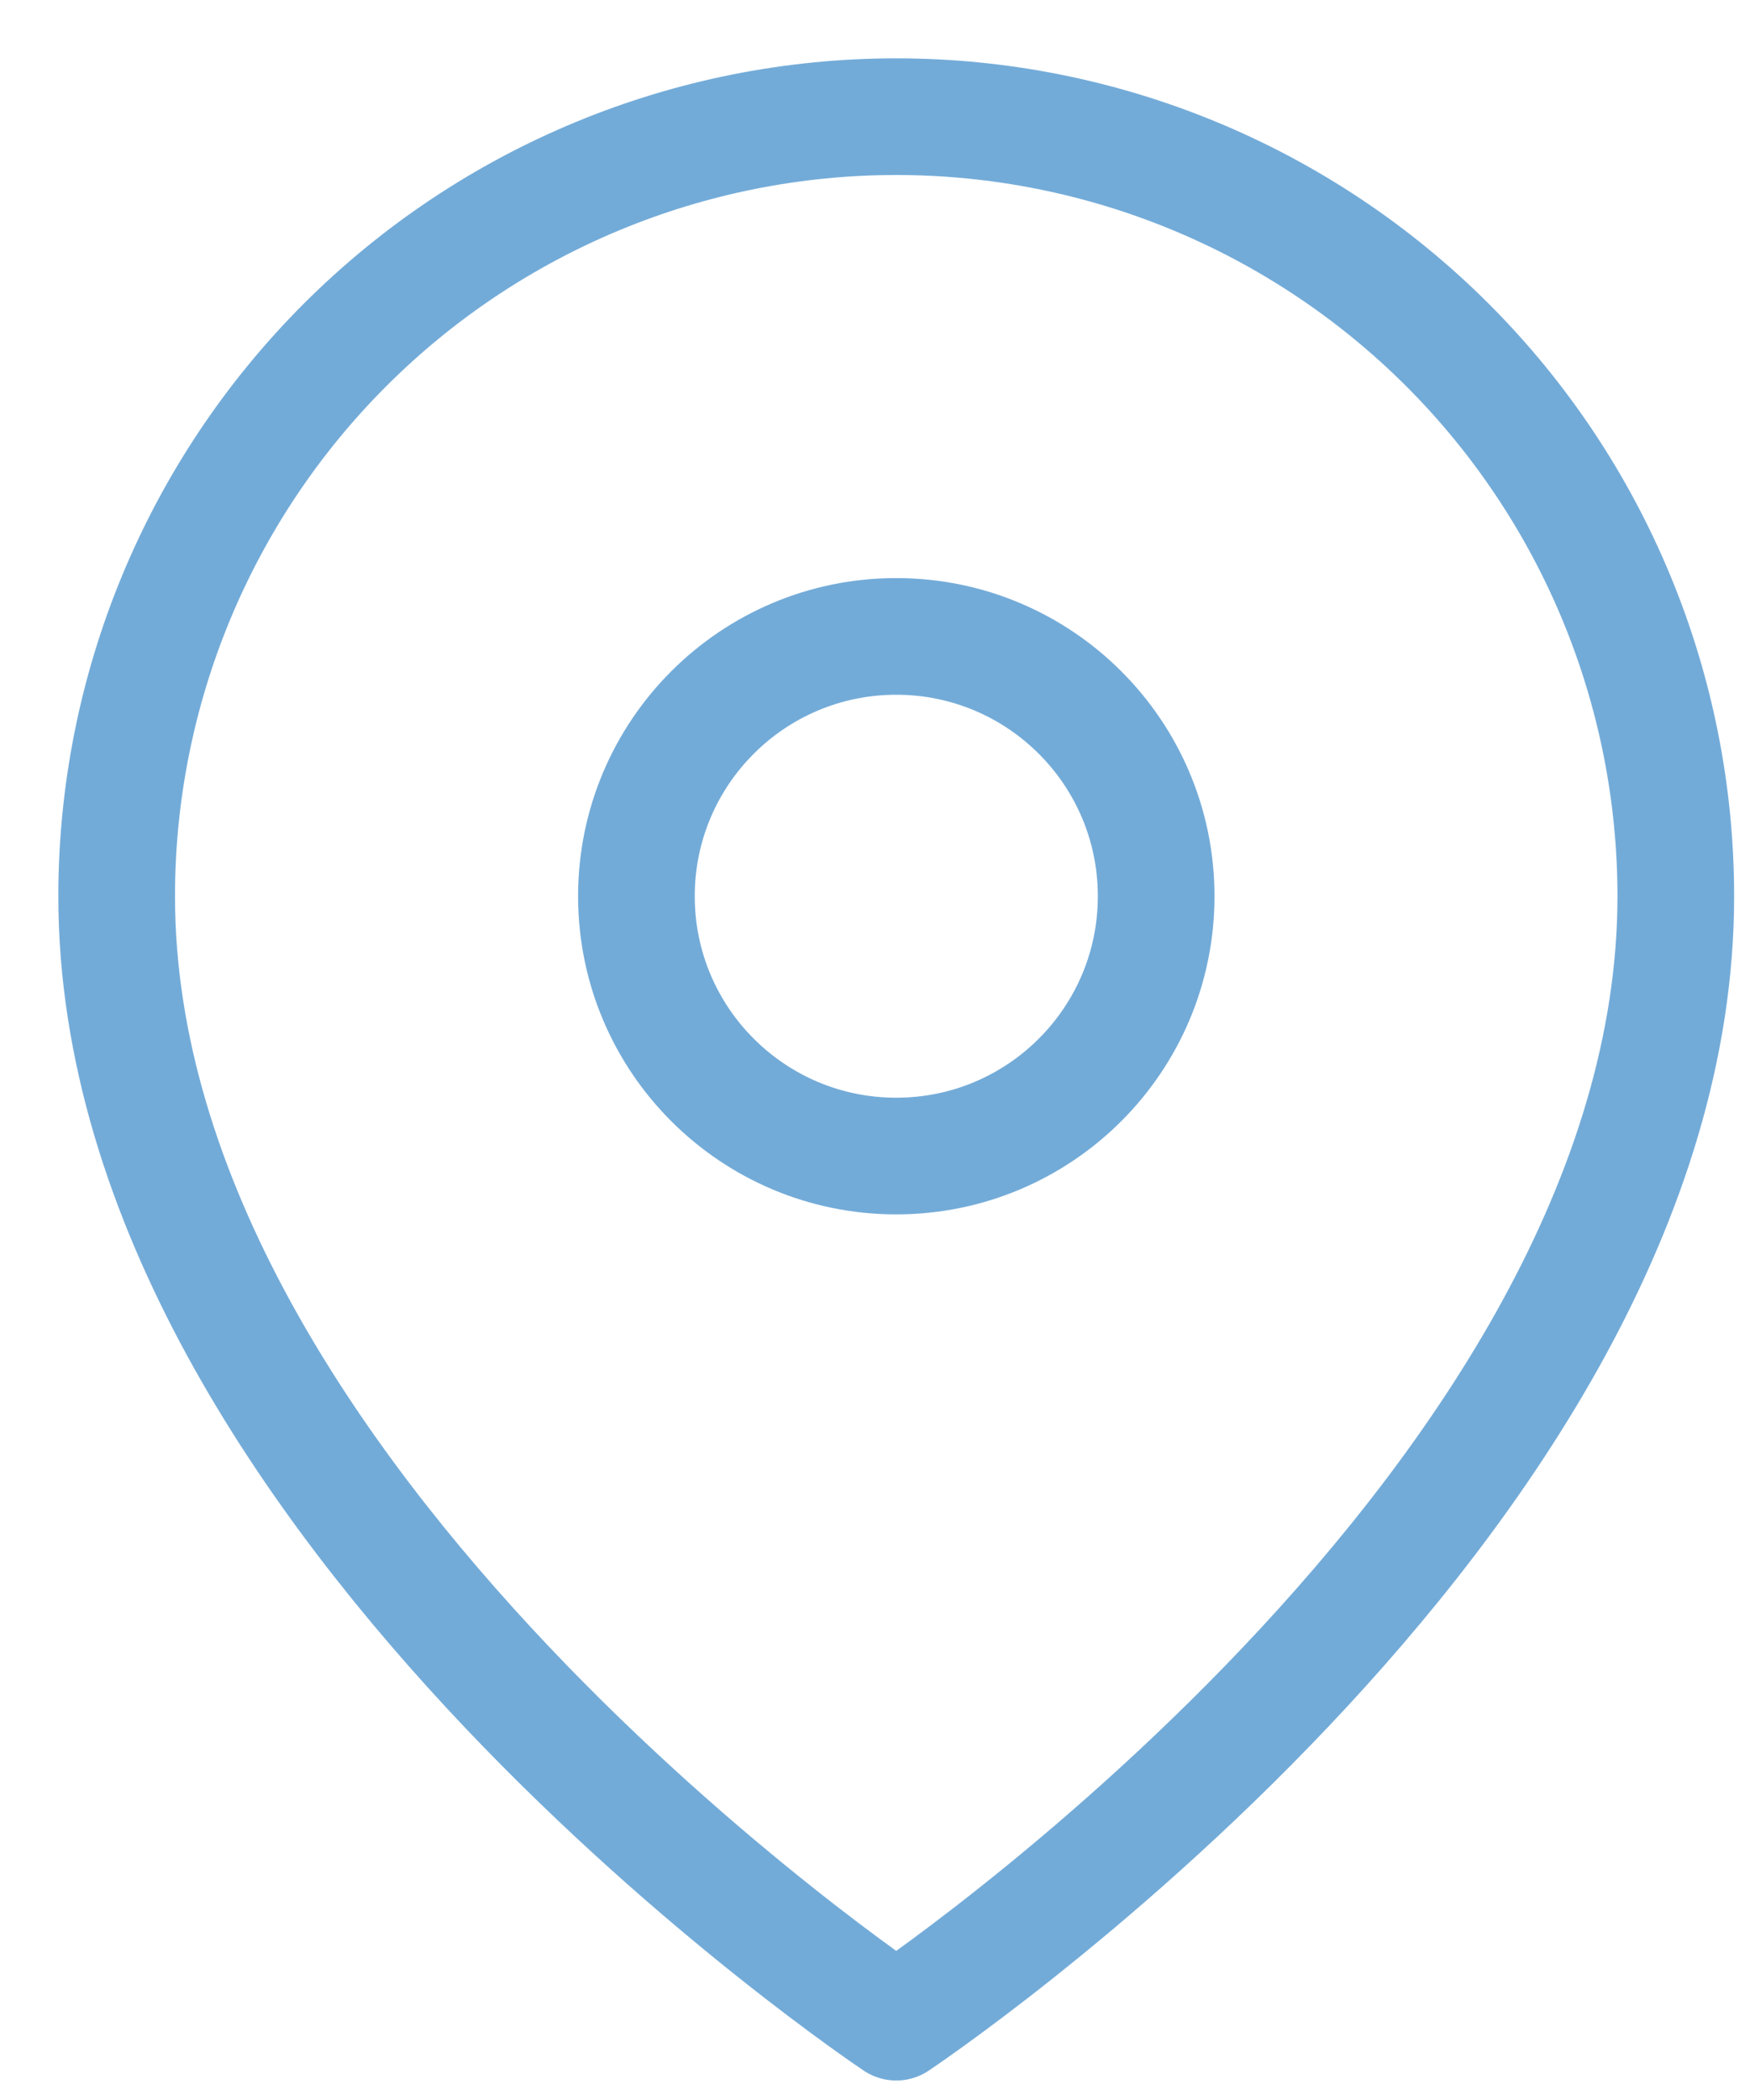
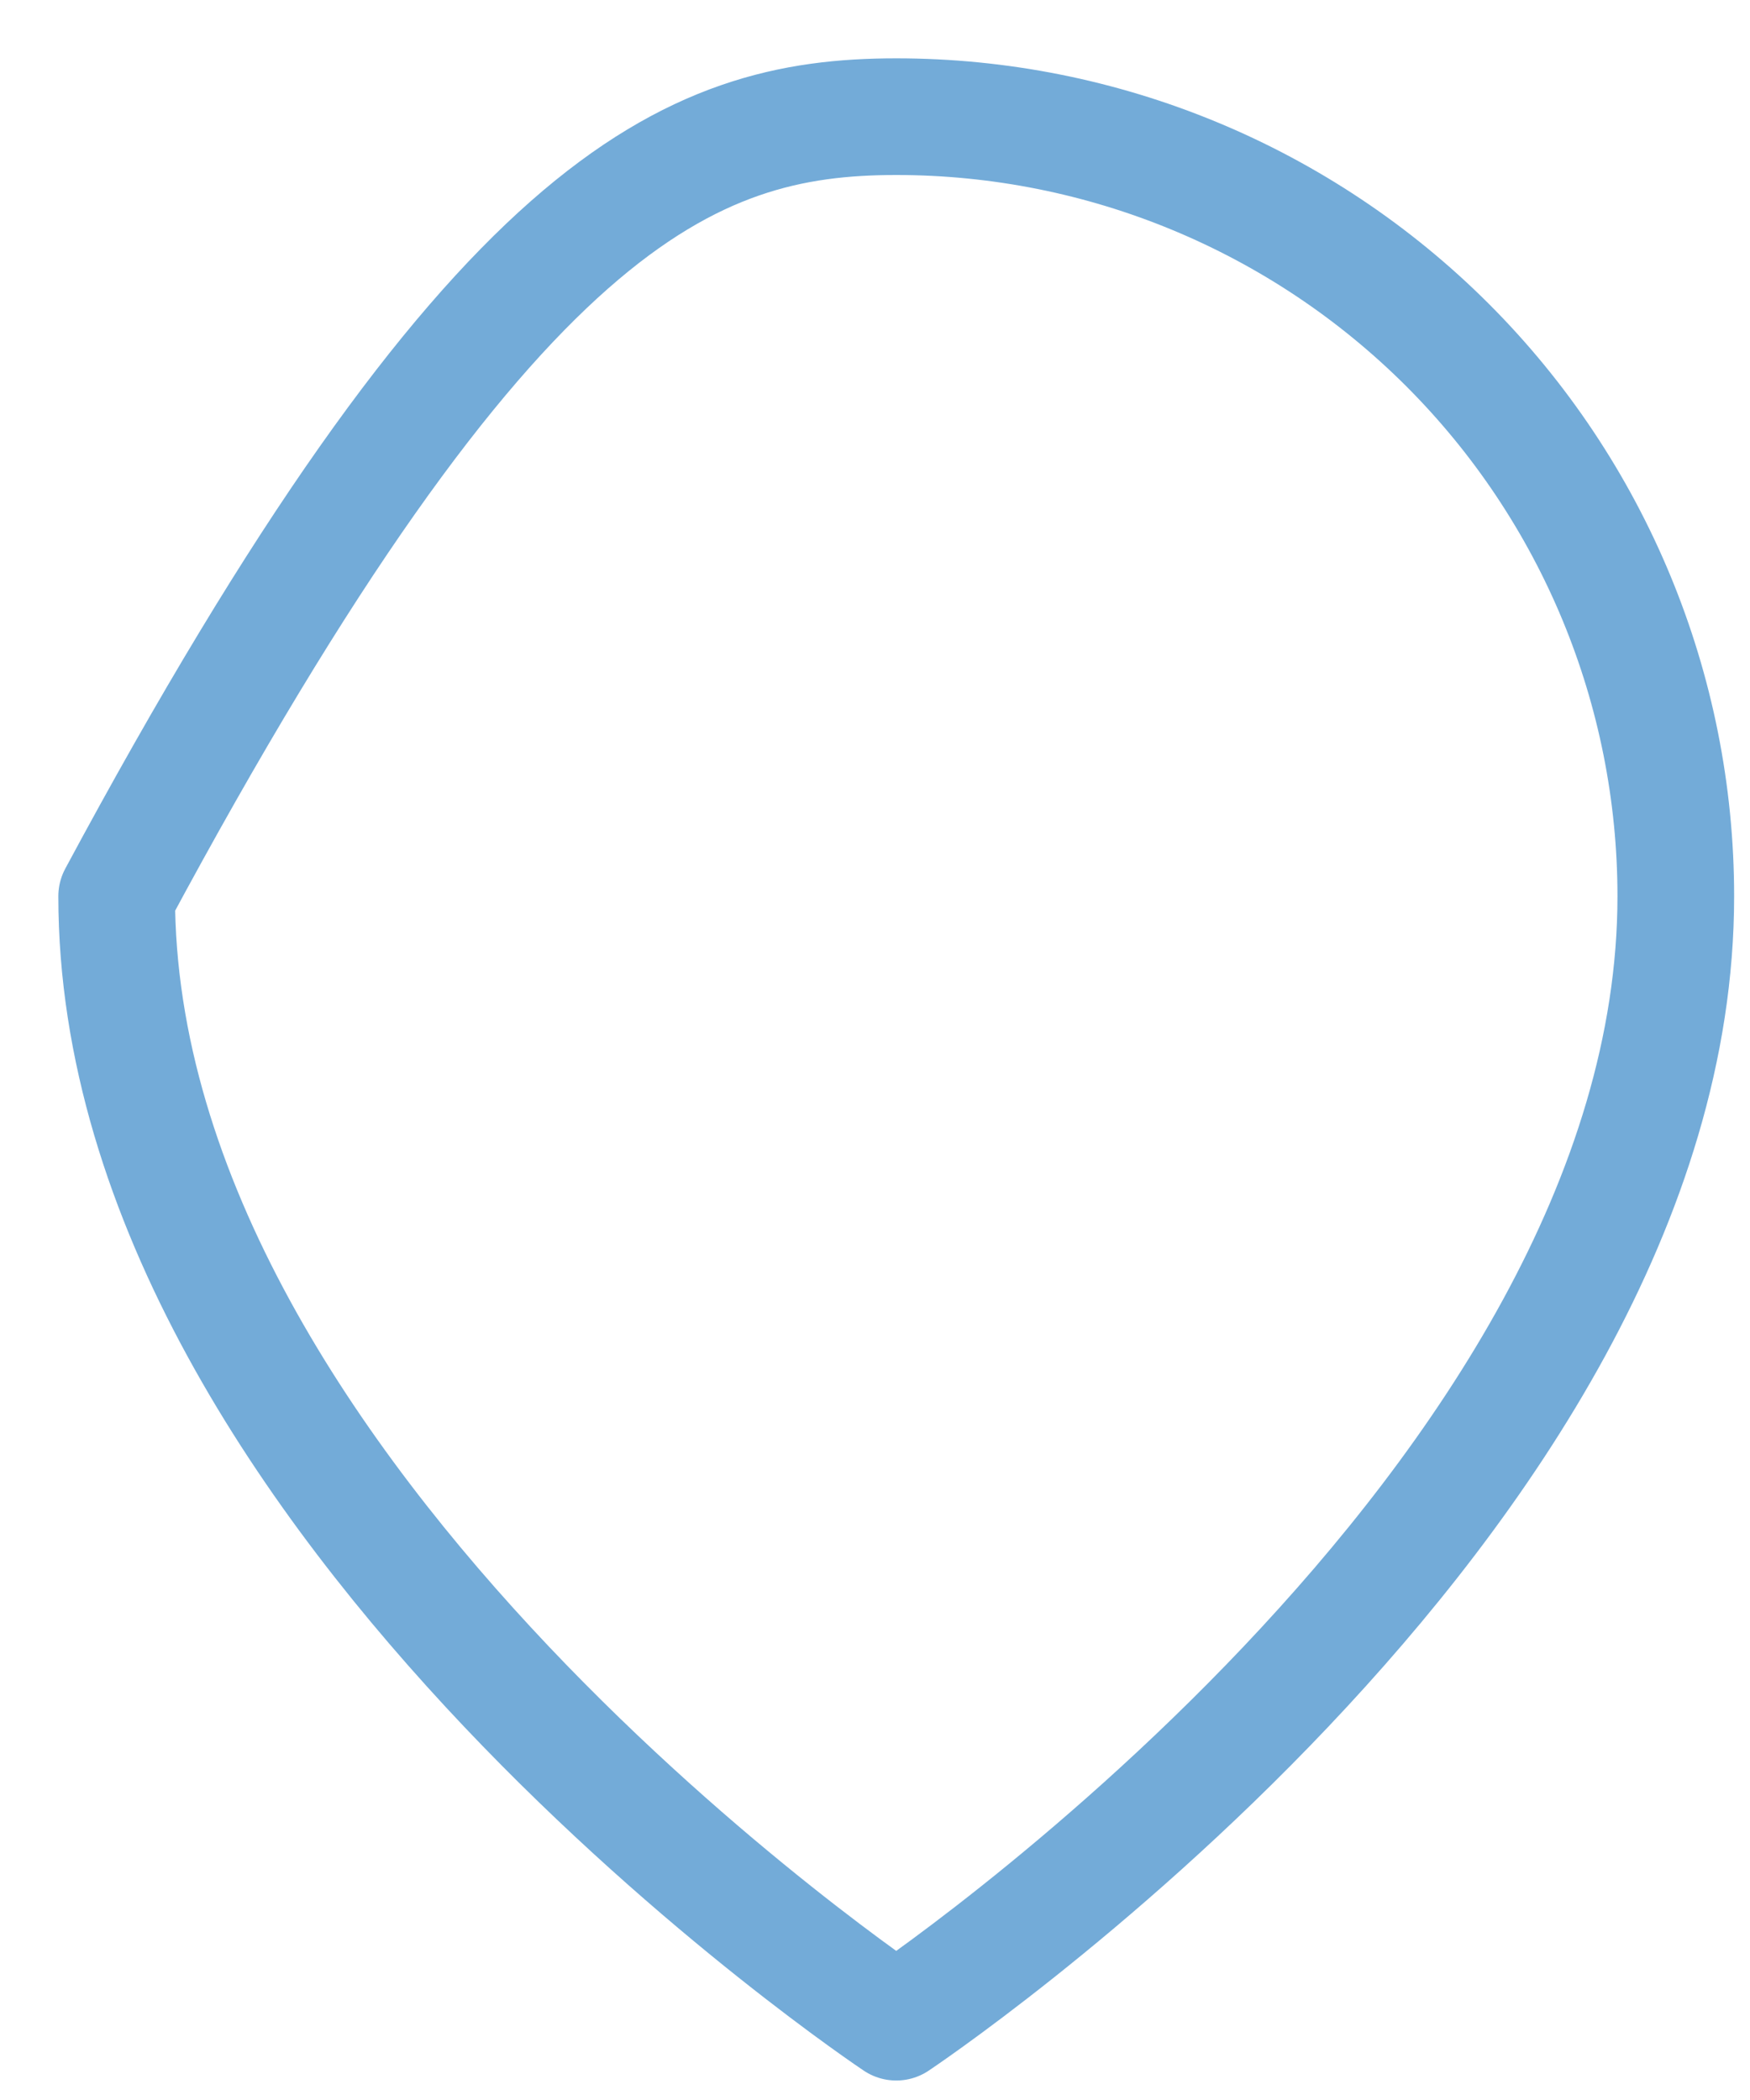
<svg xmlns="http://www.w3.org/2000/svg" width="15" height="18" viewBox="0 0 15 18" fill="none">
-   <path d="M14.364 7.682C14.364 12.879 7.682 17.333 7.682 17.333C7.682 17.333 1 12.879 1 7.682C1 5.91 1.704 4.21 2.957 2.957C4.21 1.704 5.91 1 7.682 1C9.454 1 11.153 1.704 12.407 2.957C13.66 4.21 14.364 5.91 14.364 7.682Z" stroke="#73ABD8" stroke-linecap="round" stroke-linejoin="round" />
-   <path d="M7.682 9.909C8.912 9.909 9.91 8.912 9.91 7.682C9.91 6.452 8.912 5.455 7.682 5.455C6.452 5.455 5.455 6.452 5.455 7.682C5.455 8.912 6.452 9.909 7.682 9.909Z" stroke="#73ABD8" stroke-linecap="round" stroke-linejoin="round" />
+   <path d="M14.364 7.682C14.364 12.879 7.682 17.333 7.682 17.333C7.682 17.333 1 12.879 1 7.682C4.21 1.704 5.91 1 7.682 1C9.454 1 11.153 1.704 12.407 2.957C13.66 4.21 14.364 5.91 14.364 7.682Z" stroke="#73ABD8" stroke-linecap="round" stroke-linejoin="round" />
</svg>